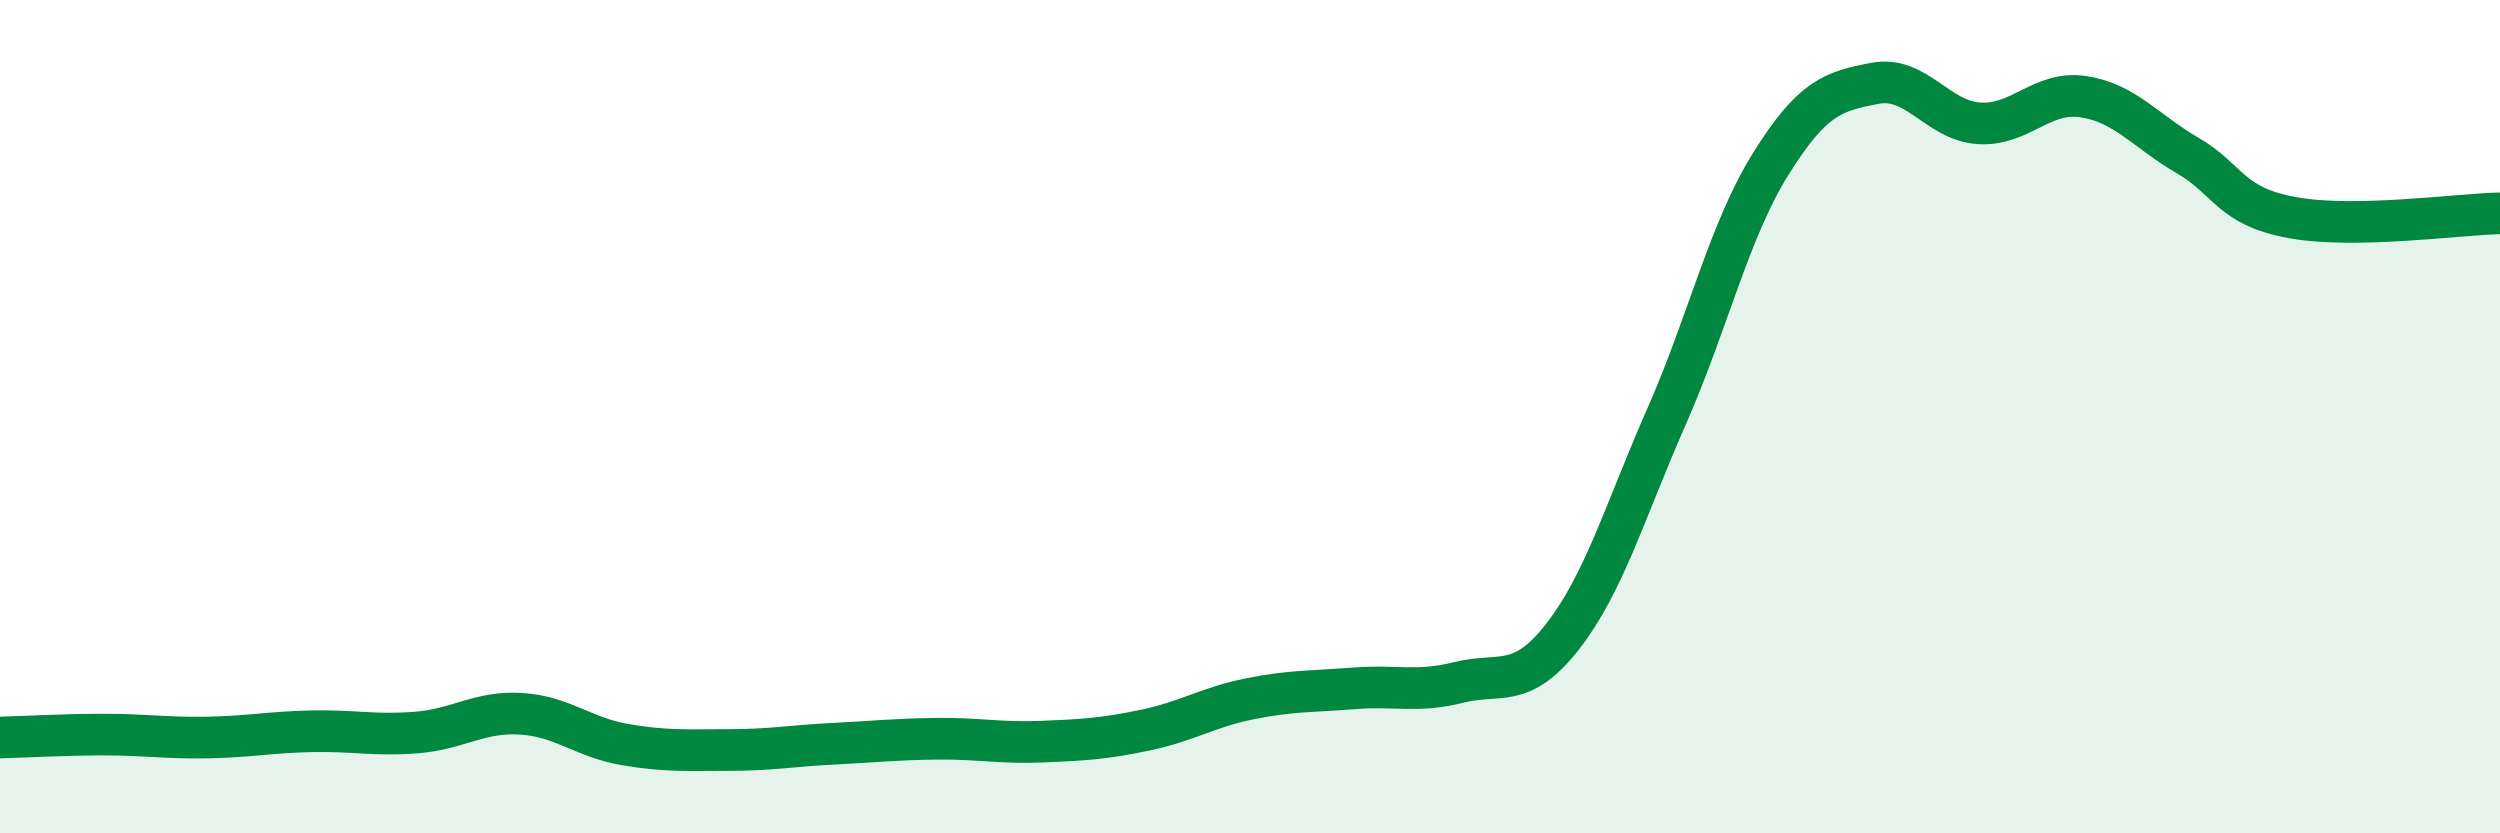
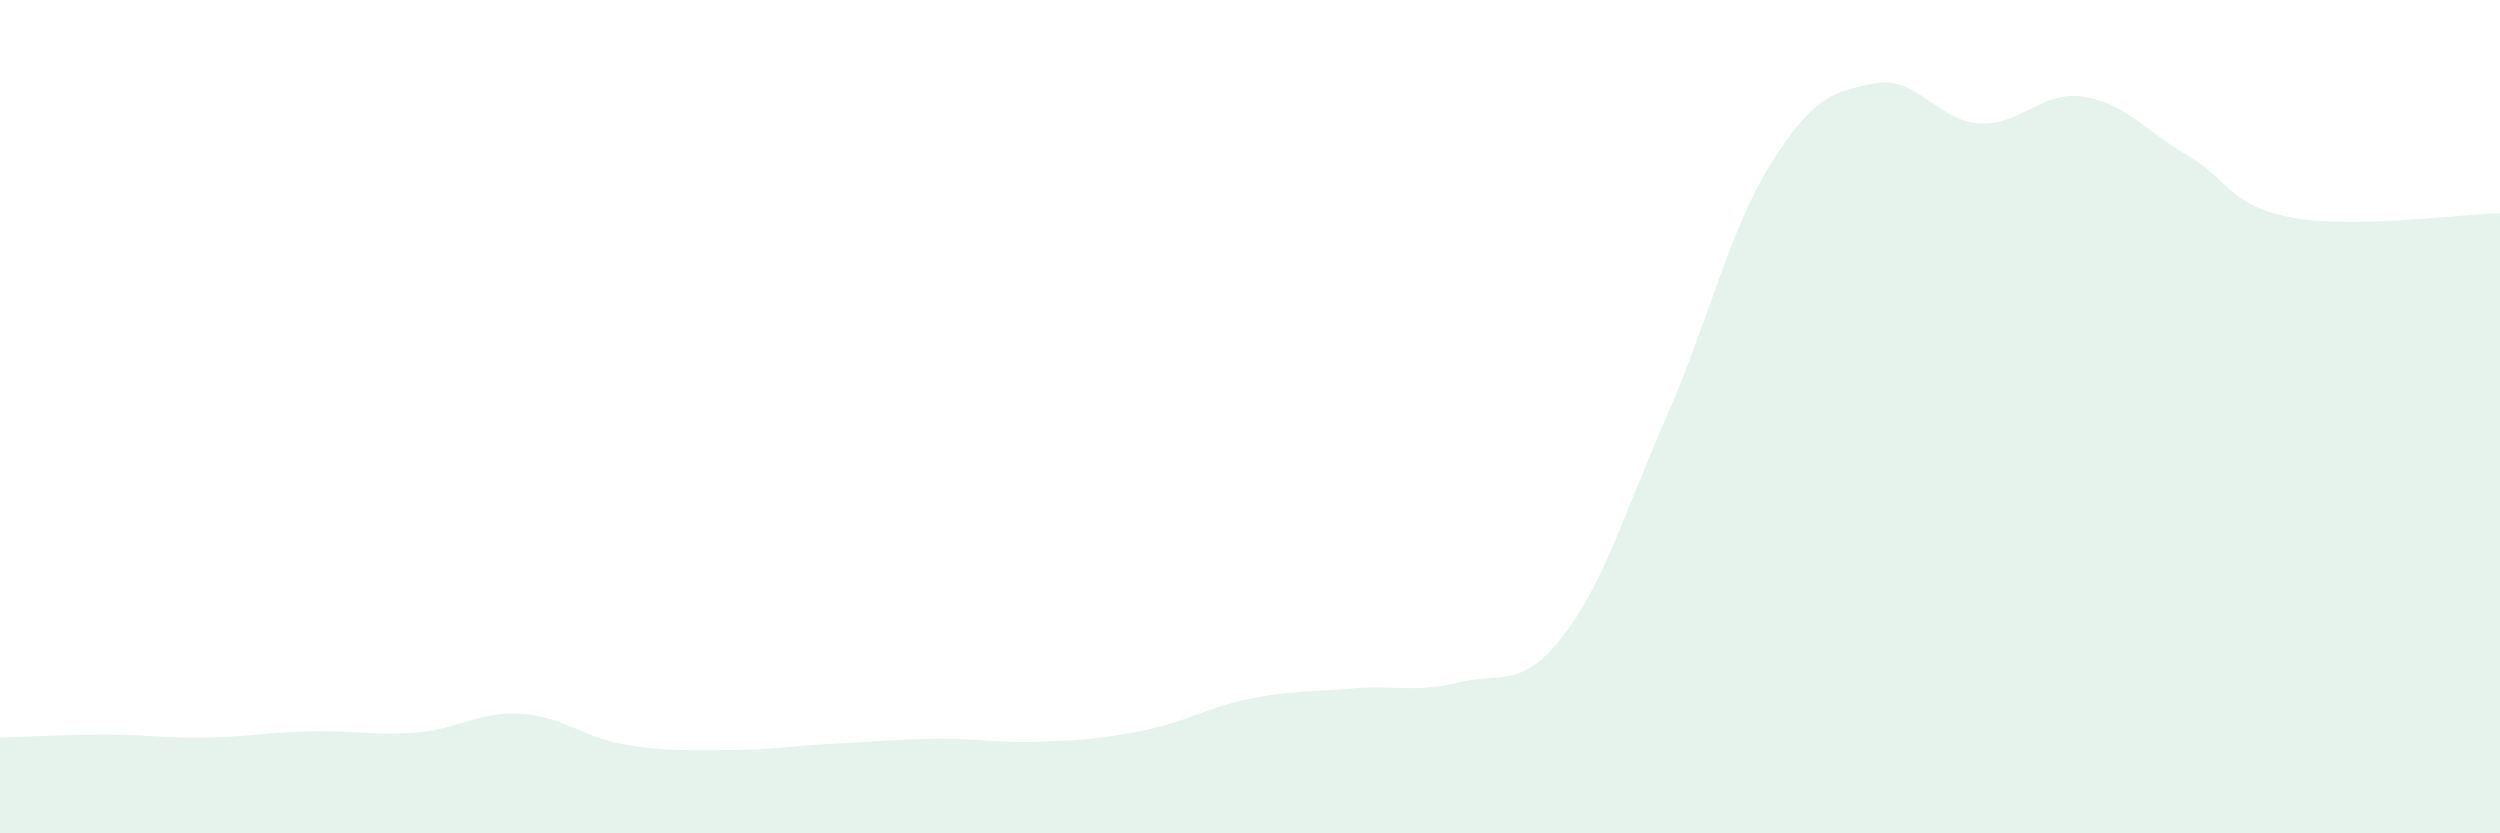
<svg xmlns="http://www.w3.org/2000/svg" width="60" height="20" viewBox="0 0 60 20">
  <path d="M 0,17.7 C 0.5,17.69 1.5,17.63 2.5,17.63 C 3.5,17.63 4,17.72 5,17.7 C 6,17.68 6.5,17.57 7.5,17.55 C 8.5,17.53 9,17.66 10,17.58 C 11,17.5 11.5,17.07 12.5,17.13 C 13.5,17.19 14,17.7 15,17.87 C 16,18.04 16.5,18 17.5,18 C 18.5,18 19,17.9 20,17.85 C 21,17.8 21.5,17.74 22.5,17.73 C 23.5,17.72 24,17.84 25,17.8 C 26,17.76 26.5,17.73 27.5,17.52 C 28.5,17.31 29,16.97 30,16.77 C 31,16.57 31.5,16.6 32.5,16.52 C 33.5,16.44 34,16.63 35,16.38 C 36,16.13 36.5,16.56 37.5,15.28 C 38.5,14 39,12.26 40,9.99 C 41,7.72 41.5,5.53 42.5,3.93 C 43.5,2.33 44,2.19 45,2 C 46,1.81 46.5,2.9 47.5,2.96 C 48.5,3.02 49,2.17 50,2.32 C 51,2.47 51.5,3.15 52.5,3.73 C 53.5,4.31 53.5,4.94 55,5.22 C 56.5,5.5 59,5.14 60,5.12L60 20L0 20Z" fill="#008740" opacity="0.1" stroke-linecap="round" stroke-linejoin="round" />
-   <path d="M 0,17.7 C 0.5,17.69 1.5,17.63 2.5,17.63 C 3.5,17.63 4,17.72 5,17.7 C 6,17.68 6.5,17.57 7.5,17.55 C 8.5,17.53 9,17.66 10,17.58 C 11,17.5 11.5,17.07 12.5,17.13 C 13.5,17.19 14,17.7 15,17.87 C 16,18.04 16.5,18 17.5,18 C 18.5,18 19,17.9 20,17.85 C 21,17.8 21.5,17.74 22.5,17.73 C 23.5,17.72 24,17.84 25,17.8 C 26,17.76 26.5,17.73 27.5,17.52 C 28.5,17.31 29,16.97 30,16.77 C 31,16.57 31.5,16.6 32.5,16.52 C 33.5,16.44 34,16.63 35,16.38 C 36,16.13 36.5,16.56 37.5,15.28 C 38.5,14 39,12.26 40,9.99 C 41,7.72 41.5,5.53 42.5,3.93 C 43.5,2.33 44,2.19 45,2 C 46,1.81 46.5,2.9 47.5,2.96 C 48.5,3.02 49,2.17 50,2.32 C 51,2.47 51.5,3.15 52.5,3.73 C 53.5,4.31 53.5,4.94 55,5.22 C 56.5,5.5 59,5.14 60,5.12" stroke="#008740" stroke-width="1" fill="none" stroke-linecap="round" stroke-linejoin="round" />
</svg>